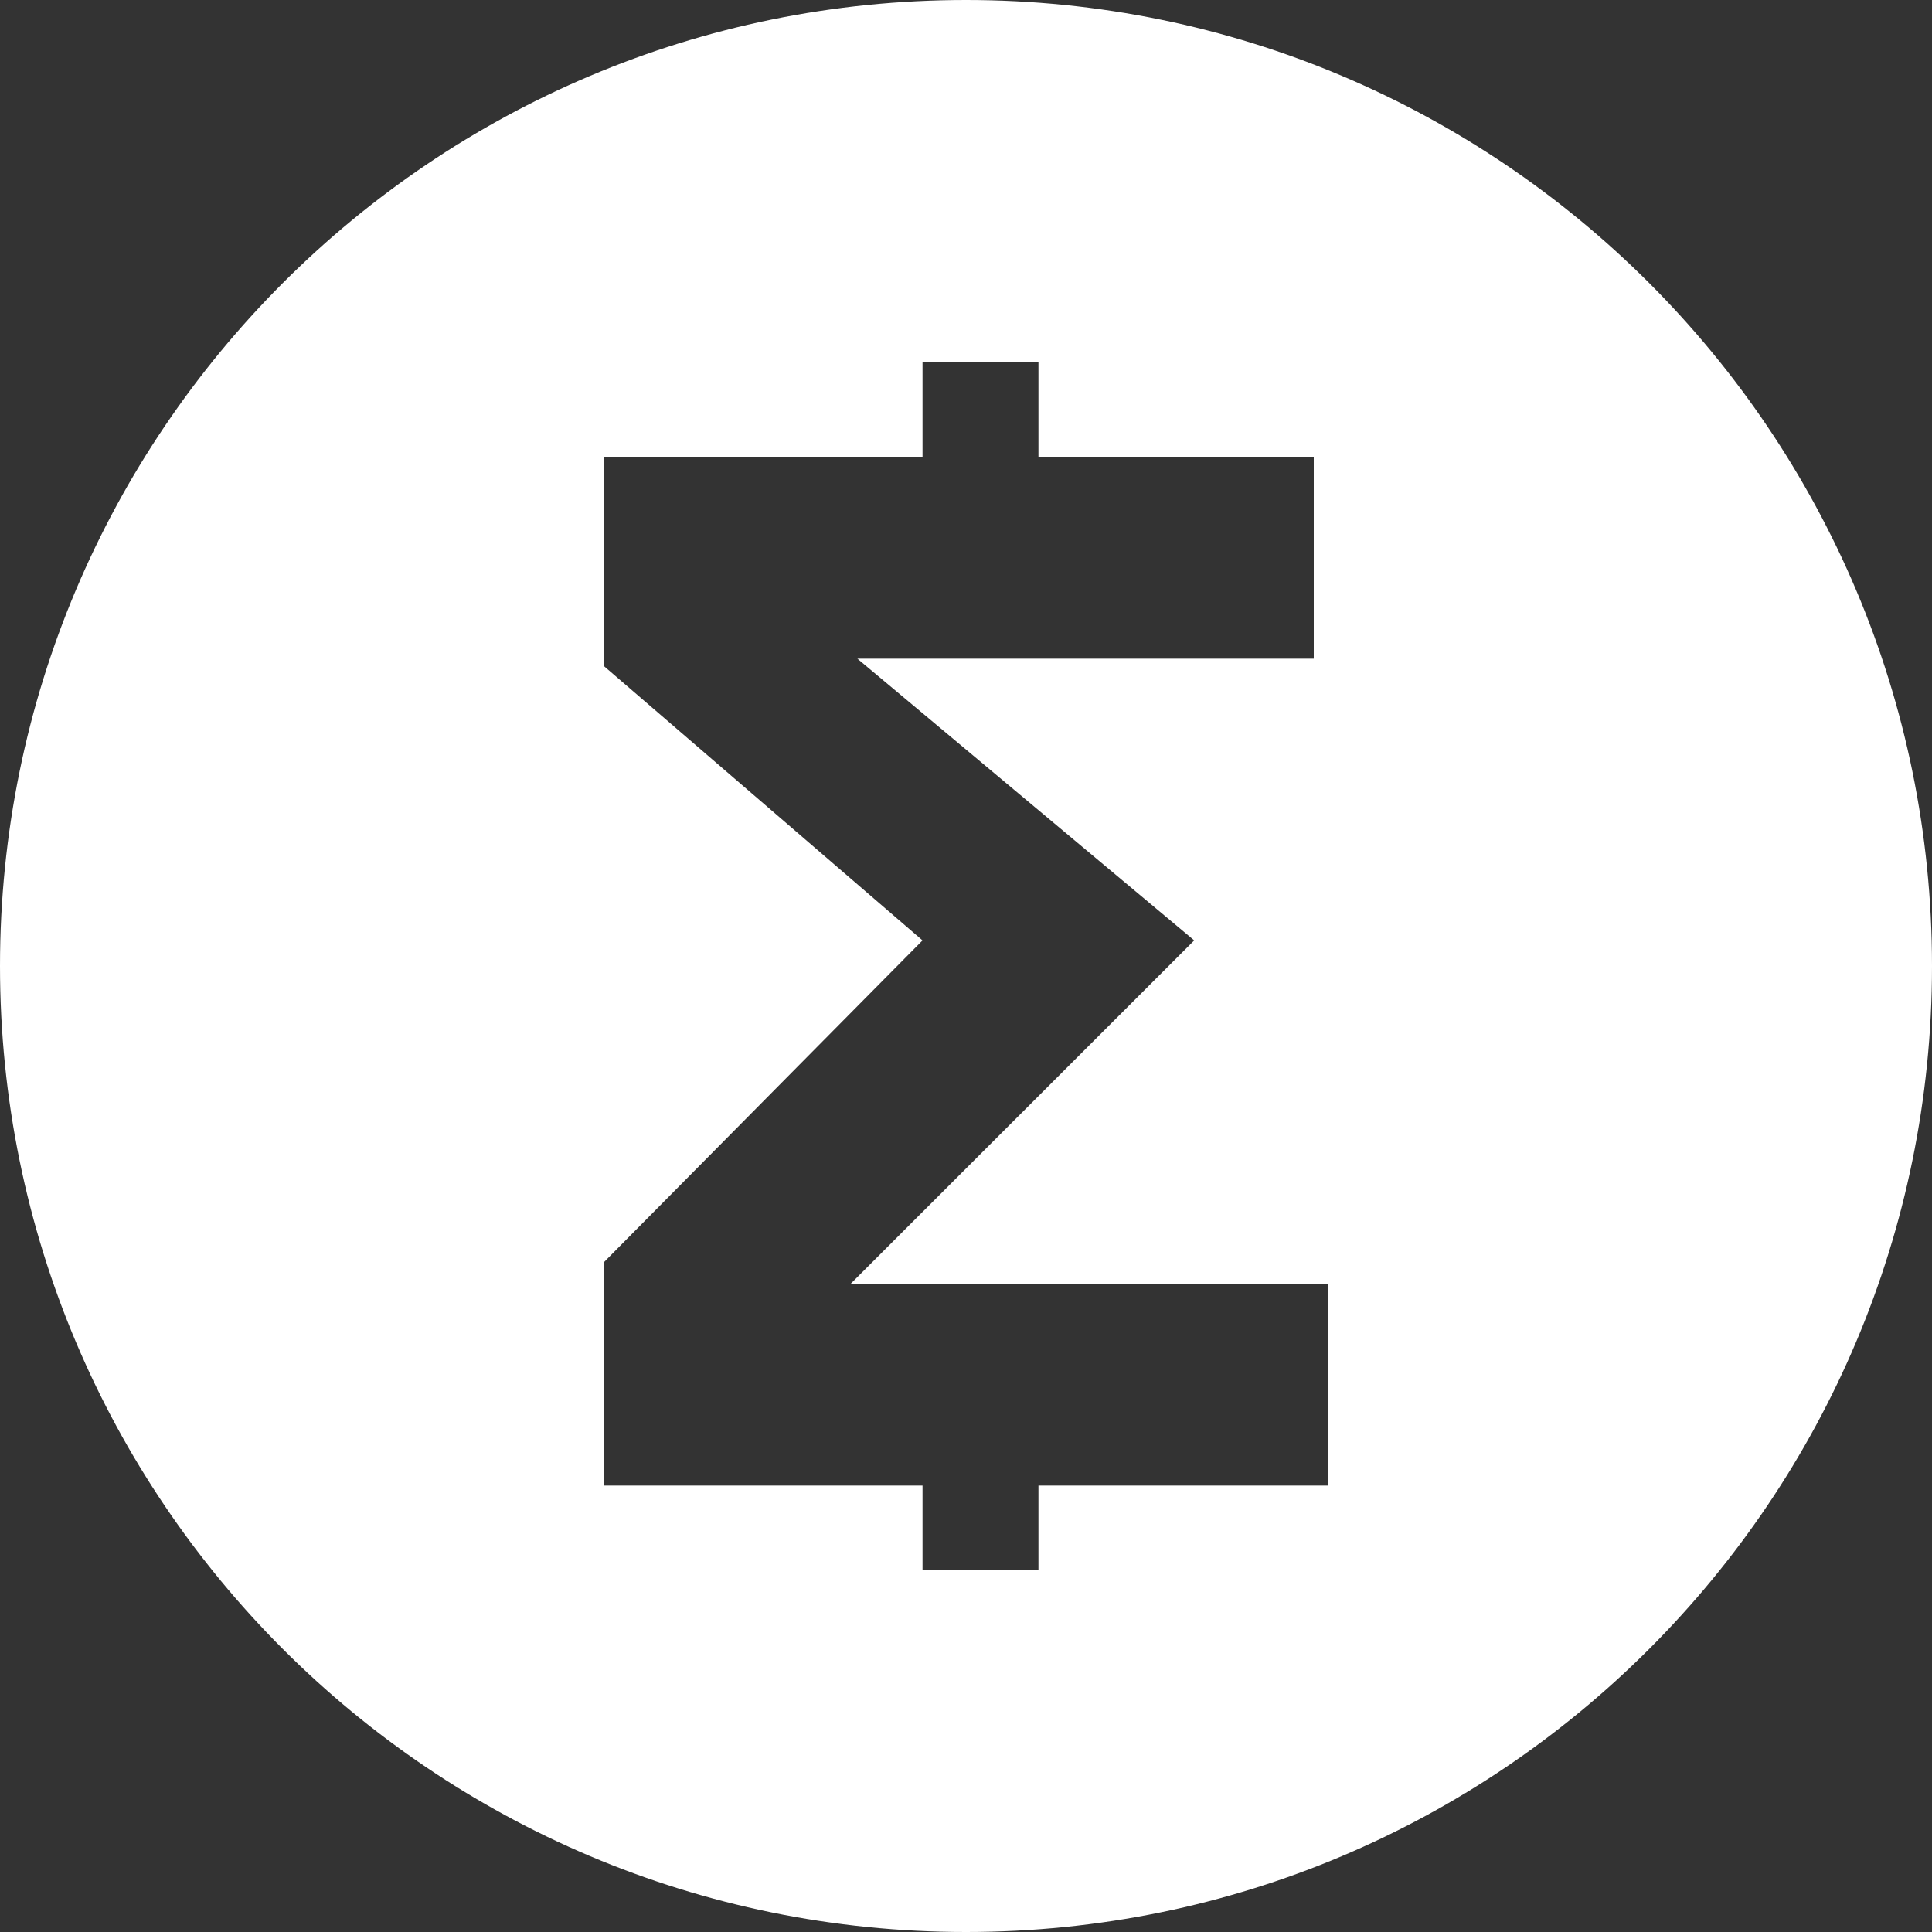
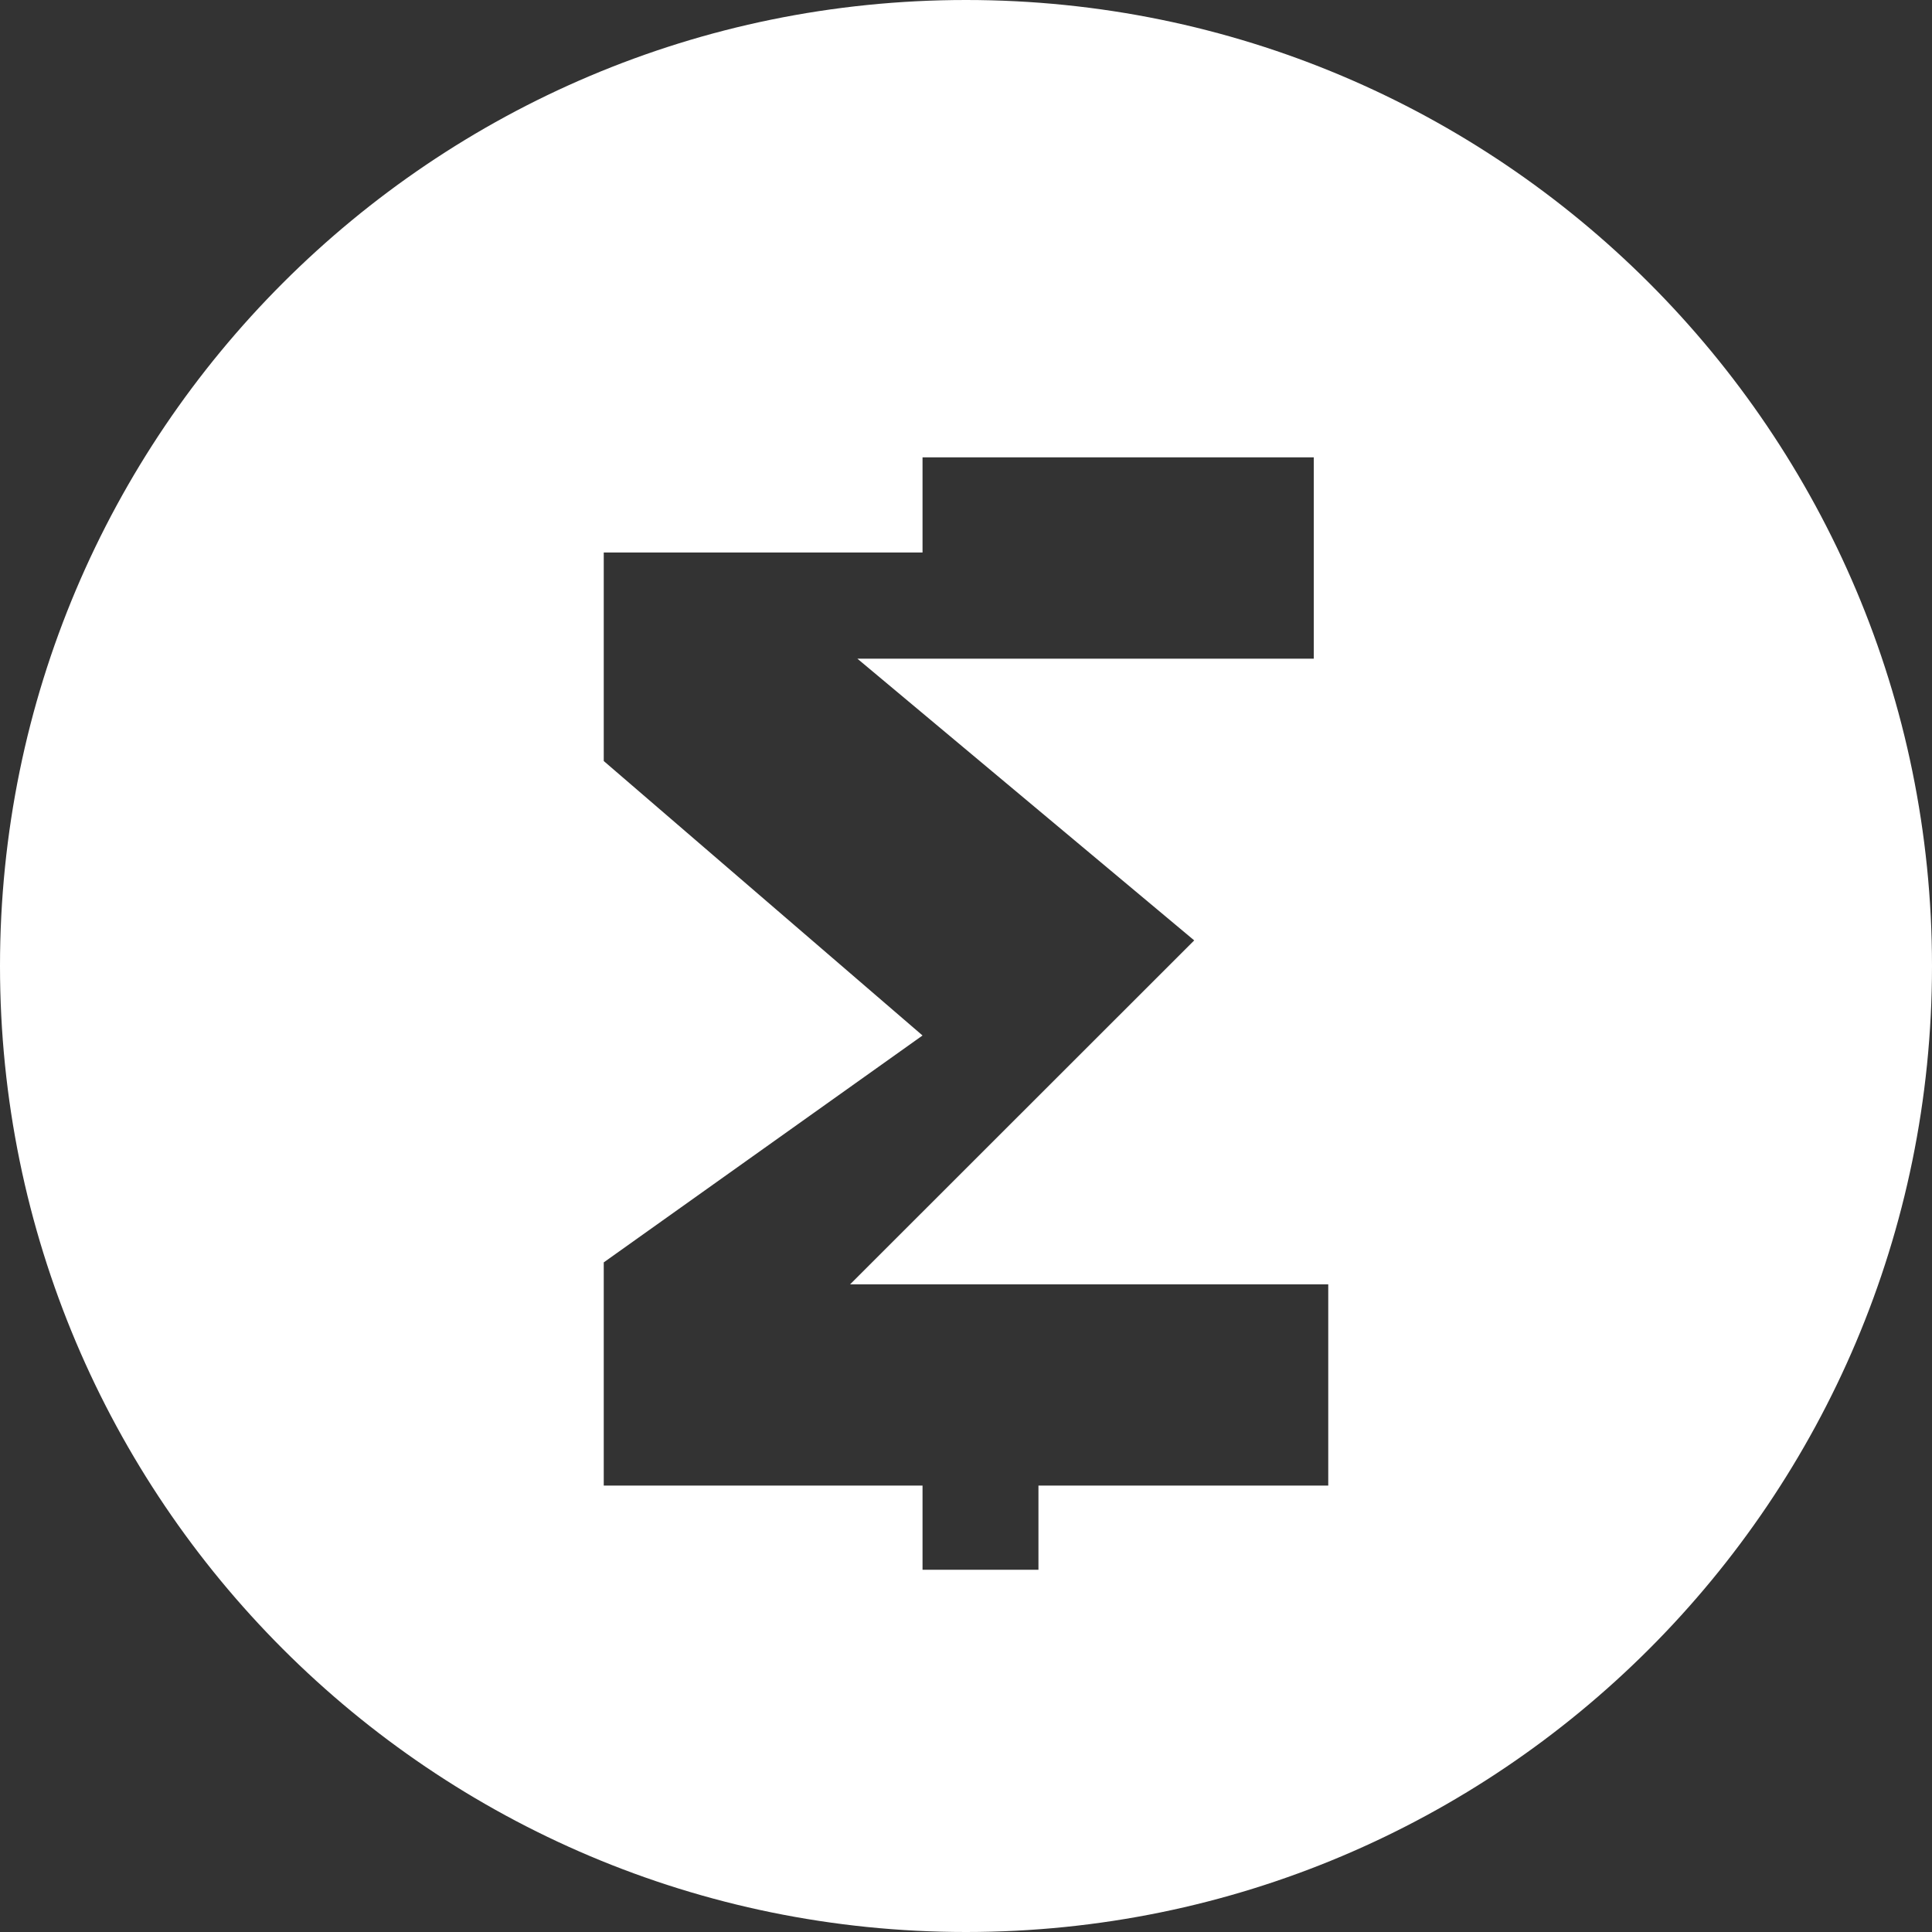
<svg xmlns="http://www.w3.org/2000/svg" width="32" height="32">
  <rect width="100%" height="100%" fill="#333333" stroke="none" />
-   <path fill="#FFF" fill-rule="evenodd" d="M16 32C7.163 32 0 24.837 0 16S7.163 0 16 0s16 7.163 16 16-7.163 16-16 16zm-1.8-21.09h7.56V7.575H17.2V6h-1.92v1.576H10v3.454l5.28 4.546L10 20.909v3.697h5.28V26h1.92v-1.394H22v-3.333h-7.92l5.7-5.697-5.58-4.667z" />
+   <path fill="#FFF" fill-rule="evenodd" d="M16 32C7.163 32 0 24.837 0 16S7.163 0 16 0s16 7.163 16 16-7.163 16-16 16zm-1.8-21.09h7.56V7.575H17.2h-1.92v1.576H10v3.454l5.28 4.546L10 20.909v3.697h5.28V26h1.92v-1.394H22v-3.333h-7.92l5.7-5.697-5.58-4.667z" />
</svg>